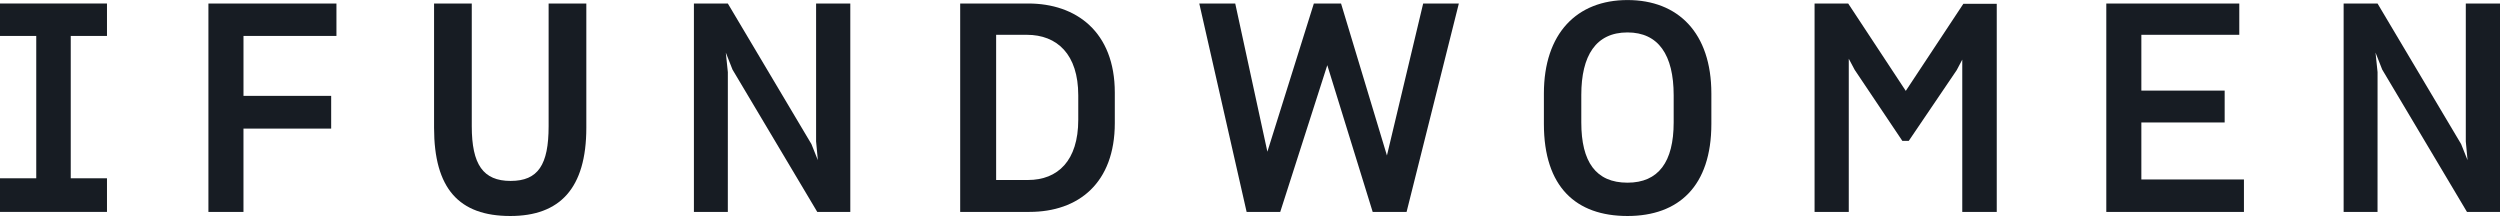
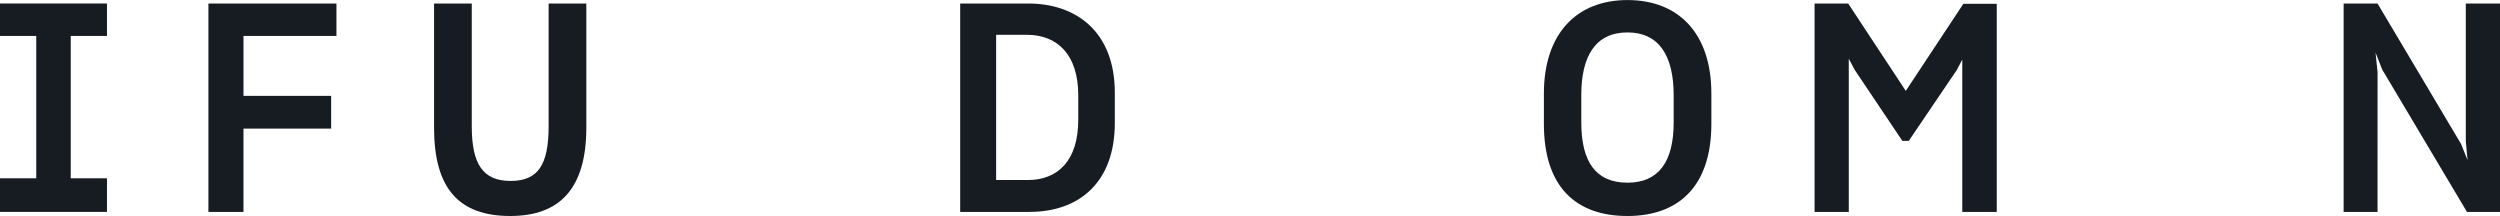
<svg xmlns="http://www.w3.org/2000/svg" width="149.771" height="12.94" viewBox="0 0 149.771 12.94">
  <defs>
    <style>
            .cls-1{fill:#171c23}
        </style>
  </defs>
  <g id="Group_12" data-name="Group 12" transform="translate(-1350.034 -88.924)">
    <g id="Group_11" data-name="Group 11" transform="translate(1350.034 88.924)">
      <path id="Path_13" d="M1350.034 101.785v-2.014h2.172v-8.528h-2.172V89.3h6.409v1.943h-2.171v8.528h2.171v2.014z" class="cls-1" data-name="Path 13" transform="translate(-1350.034 -89.09)" />
      <path id="Path_14" d="M1374.473 96.795v4.991h-2.1V89.3h7.67v1.943h-5.569v3.59h5.253v1.961z" class="cls-1" data-name="Path 14" transform="translate(-1359.887 -89.09)" />
      <path id="Path_15" d="M1396.559 96.742V89.3h2.259v7.354c0 2.294.683 3.275 2.328 3.275s2.276-.964 2.276-3.275V89.3h2.259v7.442c0 3.642-1.594 5.288-4.553 5.288-3.081 0-4.569-1.646-4.569-5.288z" class="cls-1" data-name="Path 15" transform="translate(-1370.555 -89.09)" />
-       <path id="Path_16" d="M1426.443 101.785h-2.032V89.3h2.032l5.008 8.422.385.963-.105-1.121V89.3h2.049v12.485h-1.98l-5.078-8.528-.4-1.016.122 1.173z" class="cls-1" data-name="Path 16" transform="translate(-1382.84 -89.09)" />
      <path id="Path_17" d="M1452.953 89.3h4.08c2.854 0 5.183 1.681 5.183 5.34v1.821c0 3.59-2.171 5.324-5.113 5.324h-4.15zm2.154 1.873v8.7h1.908c1.786 0 3.012-1.156 3.012-3.607V94.8c0-2.451-1.261-3.625-3.082-3.625z" class="cls-1" data-name="Path 17" transform="translate(-1395.43 -89.09)" />
-       <path id="Path_18" d="M1486.25 92.994l-2.819 8.791h-2.014l-2.836-12.485h2.154l1.926 8.878 2.784-8.878h1.629l2.749 9.105 2.171-9.105h2.137L1491 101.785h-2.031z" class="cls-1" data-name="Path 18" transform="translate(-1406.734 -89.09)" />
      <path id="Path_19" d="M1515.519 96.349v-1.822c0-3.607 1.979-5.6 5.008-5.6s5.025 1.961 5.025 5.6v1.822c0 3.73-1.961 5.515-5.025 5.515-3.081 0-5.008-1.733-5.008-5.515zm7.775-.088v-1.629c0-2.416-.911-3.765-2.767-3.765-1.891 0-2.767 1.383-2.767 3.748v1.646c0 2.364.875 3.607 2.767 3.607 1.857 0 2.767-1.243 2.767-3.607z" class="cls-1" data-name="Path 19" transform="translate(-1423.027 -88.924)" />
      <path id="Path_20" d="M1546.58 92.609v9.176h-2.049V89.3h2.014l3.45 5.235 3.45-5.218h2v12.468h-2.066v-9.123l-.333.63-2.872 4.237h-.385l-2.854-4.254z" class="cls-1" data-name="Path 20" transform="translate(-1435.823 -89.09)" />
-       <path id="Path_21" d="M1584.046 101.785h-8.246V89.3h7.967v1.873h-5.867v3.345h4.991v1.909h-4.991v3.414h6.146z" class="cls-1" data-name="Path 21" transform="translate(-1449.615 -89.09)" />
      <path id="Path_22" d="M1603.27 101.785h-2.031V89.3h2.031l5.008 8.422.385.963-.105-1.121V89.3h2.049v12.485h-1.979l-5.078-8.528-.4-1.016.122 1.173z" class="cls-1" data-name="Path 22" transform="translate(-1460.836 -89.09)" />
    </g>
  </g>
</svg>